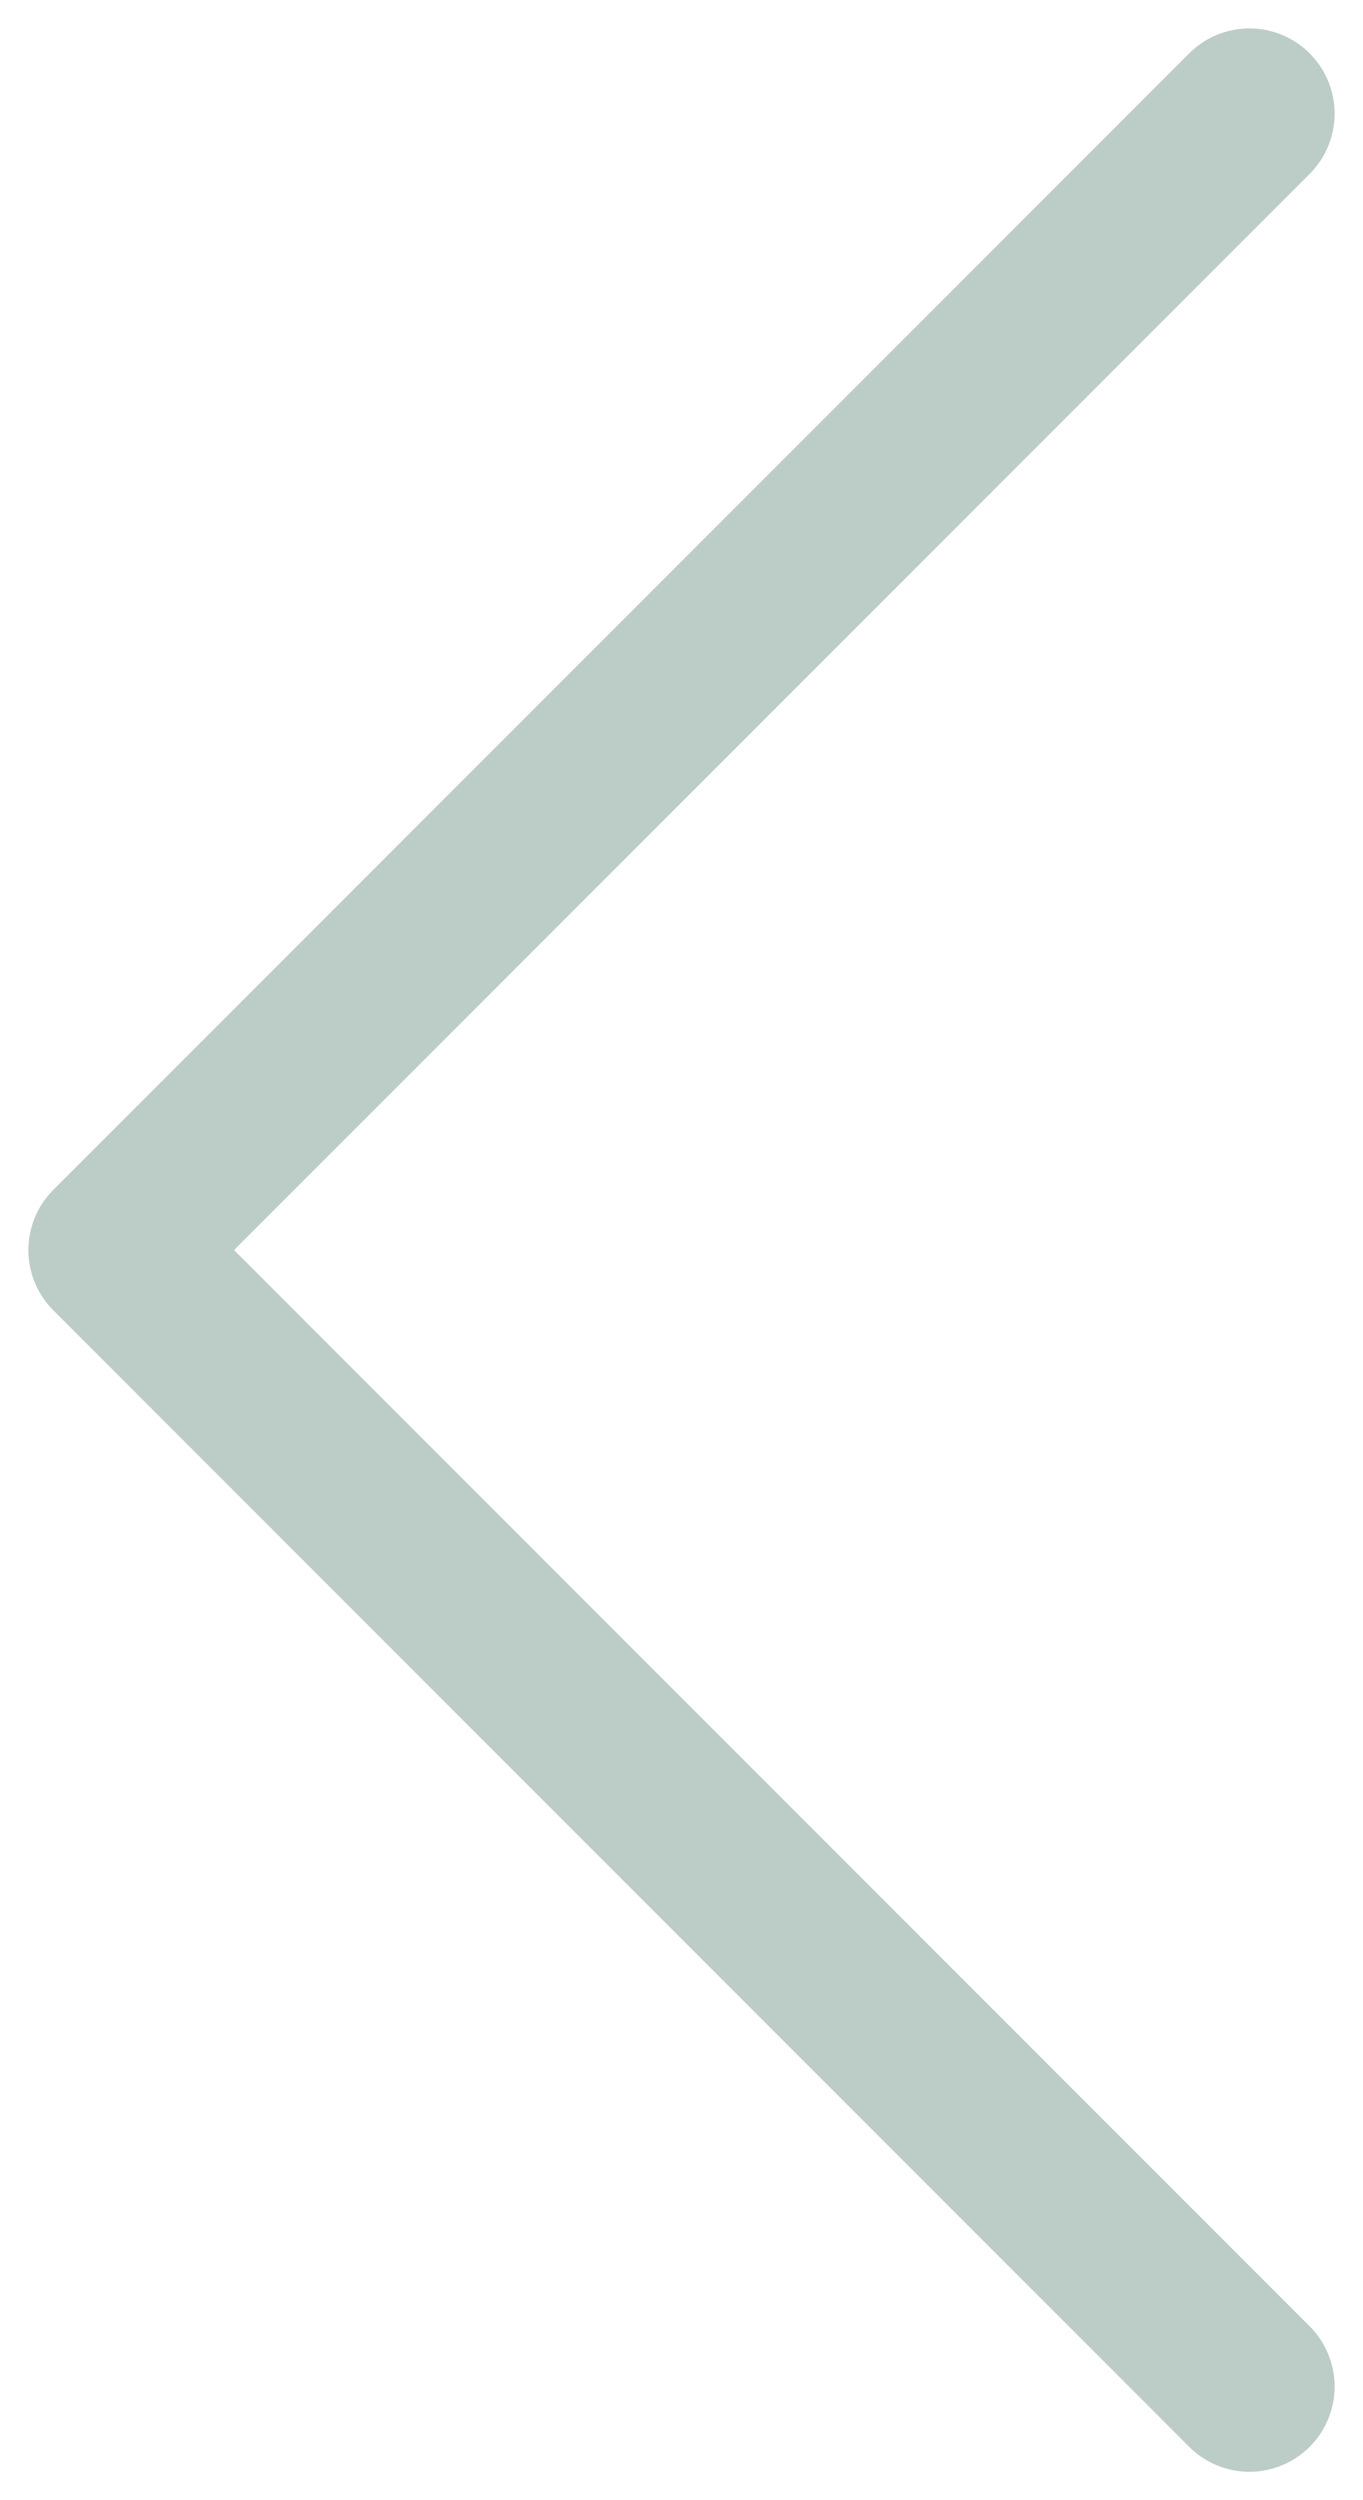
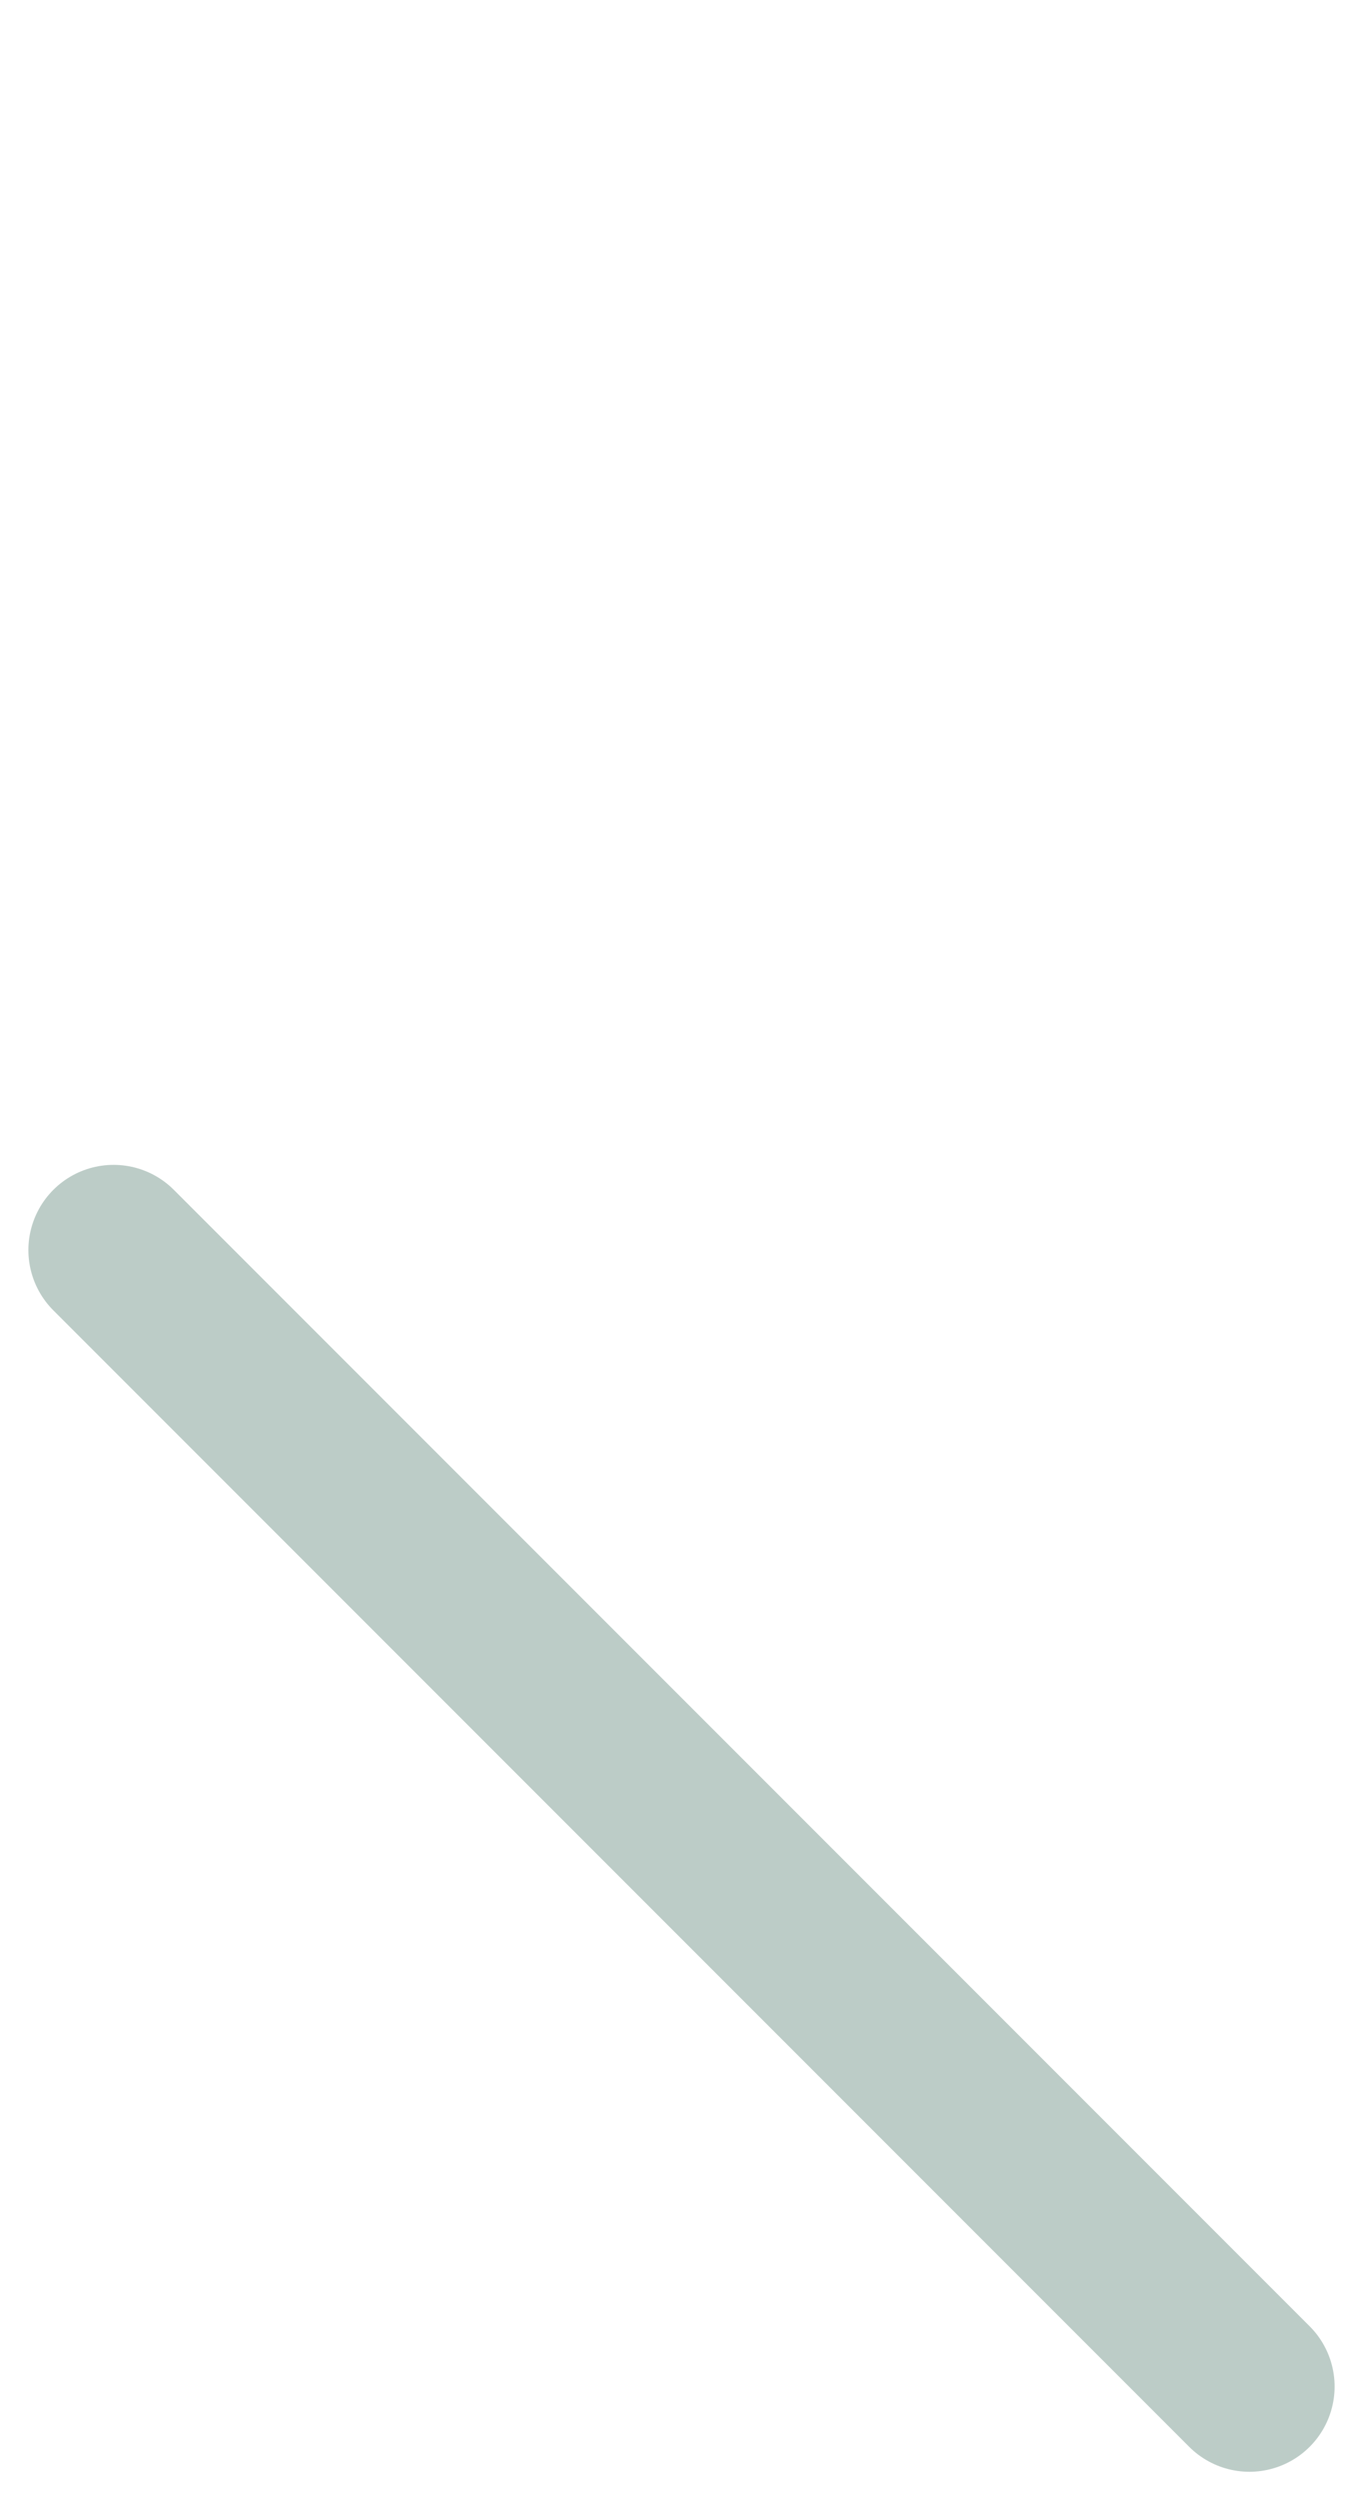
<svg xmlns="http://www.w3.org/2000/svg" width="18" height="33" viewBox="0 0 18 33" fill="none">
-   <path d="M16.5 31.5L1.5 16.5L16.5 1.5" stroke="#BCCCC7" stroke-width="2.25" stroke-miterlimit="10" stroke-linecap="round" stroke-linejoin="round" />
+   <path d="M16.5 31.5L1.5 16.5" stroke="#BCCCC7" stroke-width="2.25" stroke-miterlimit="10" stroke-linecap="round" stroke-linejoin="round" />
</svg>